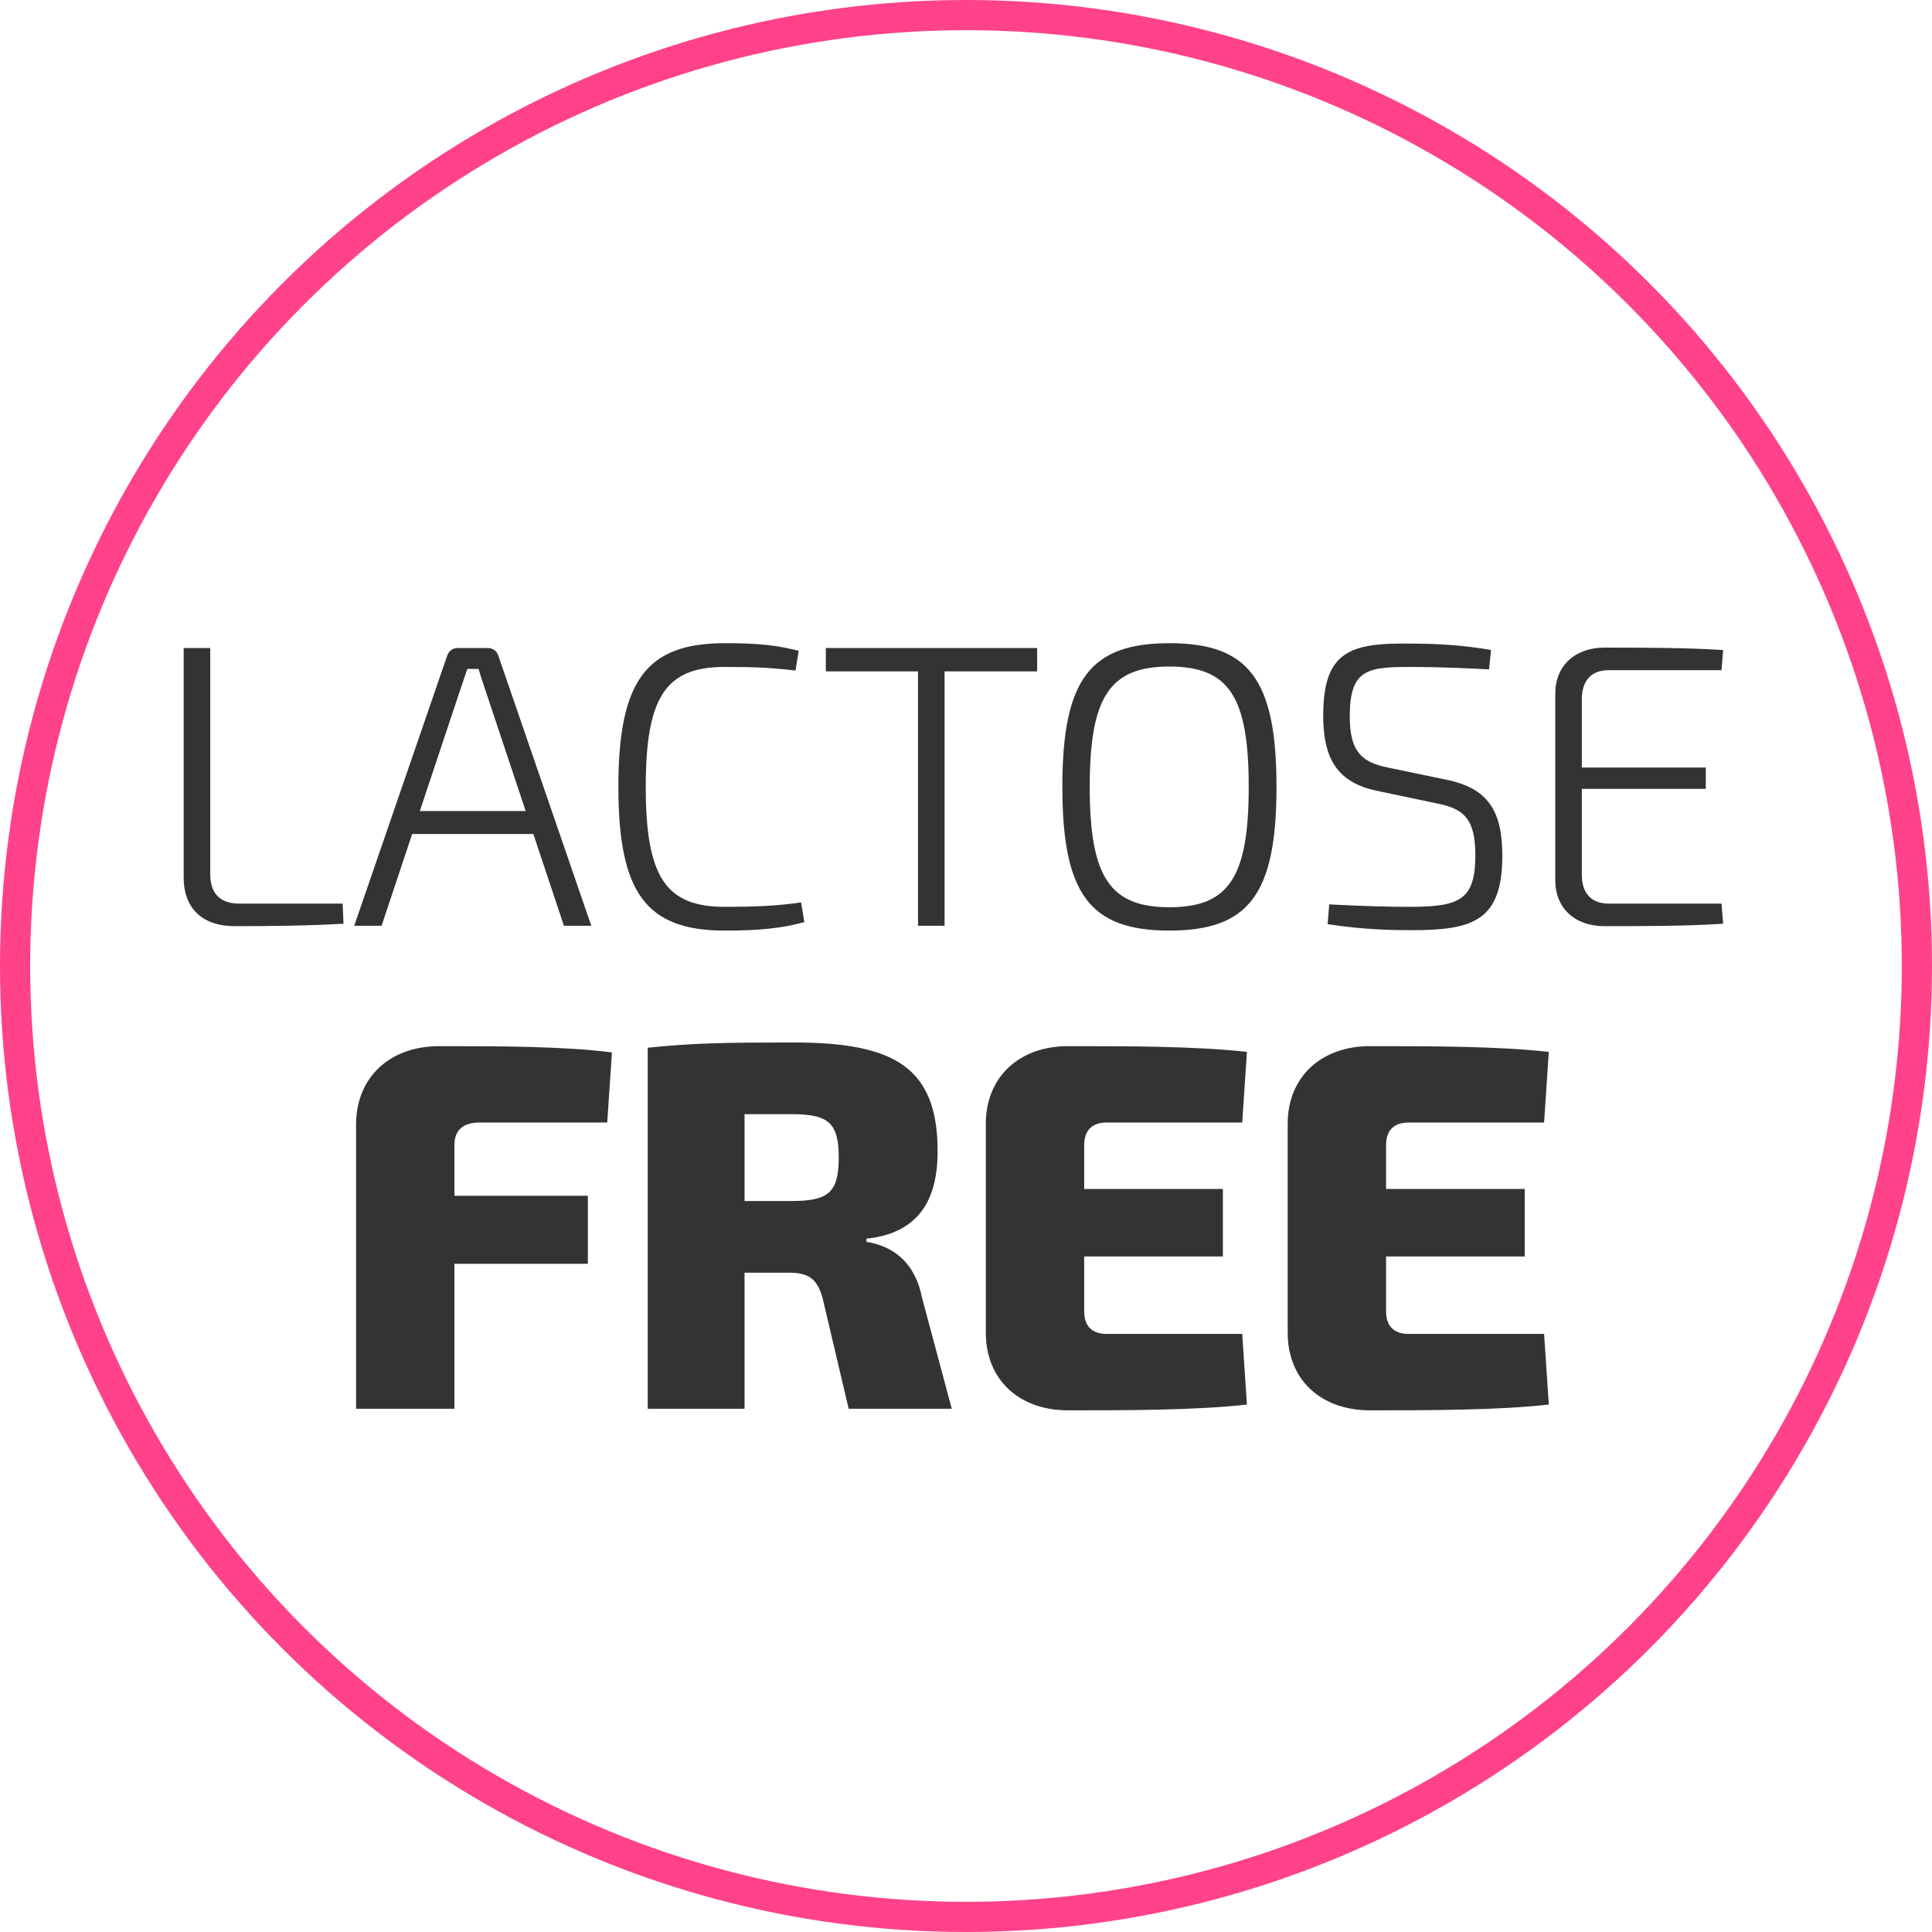
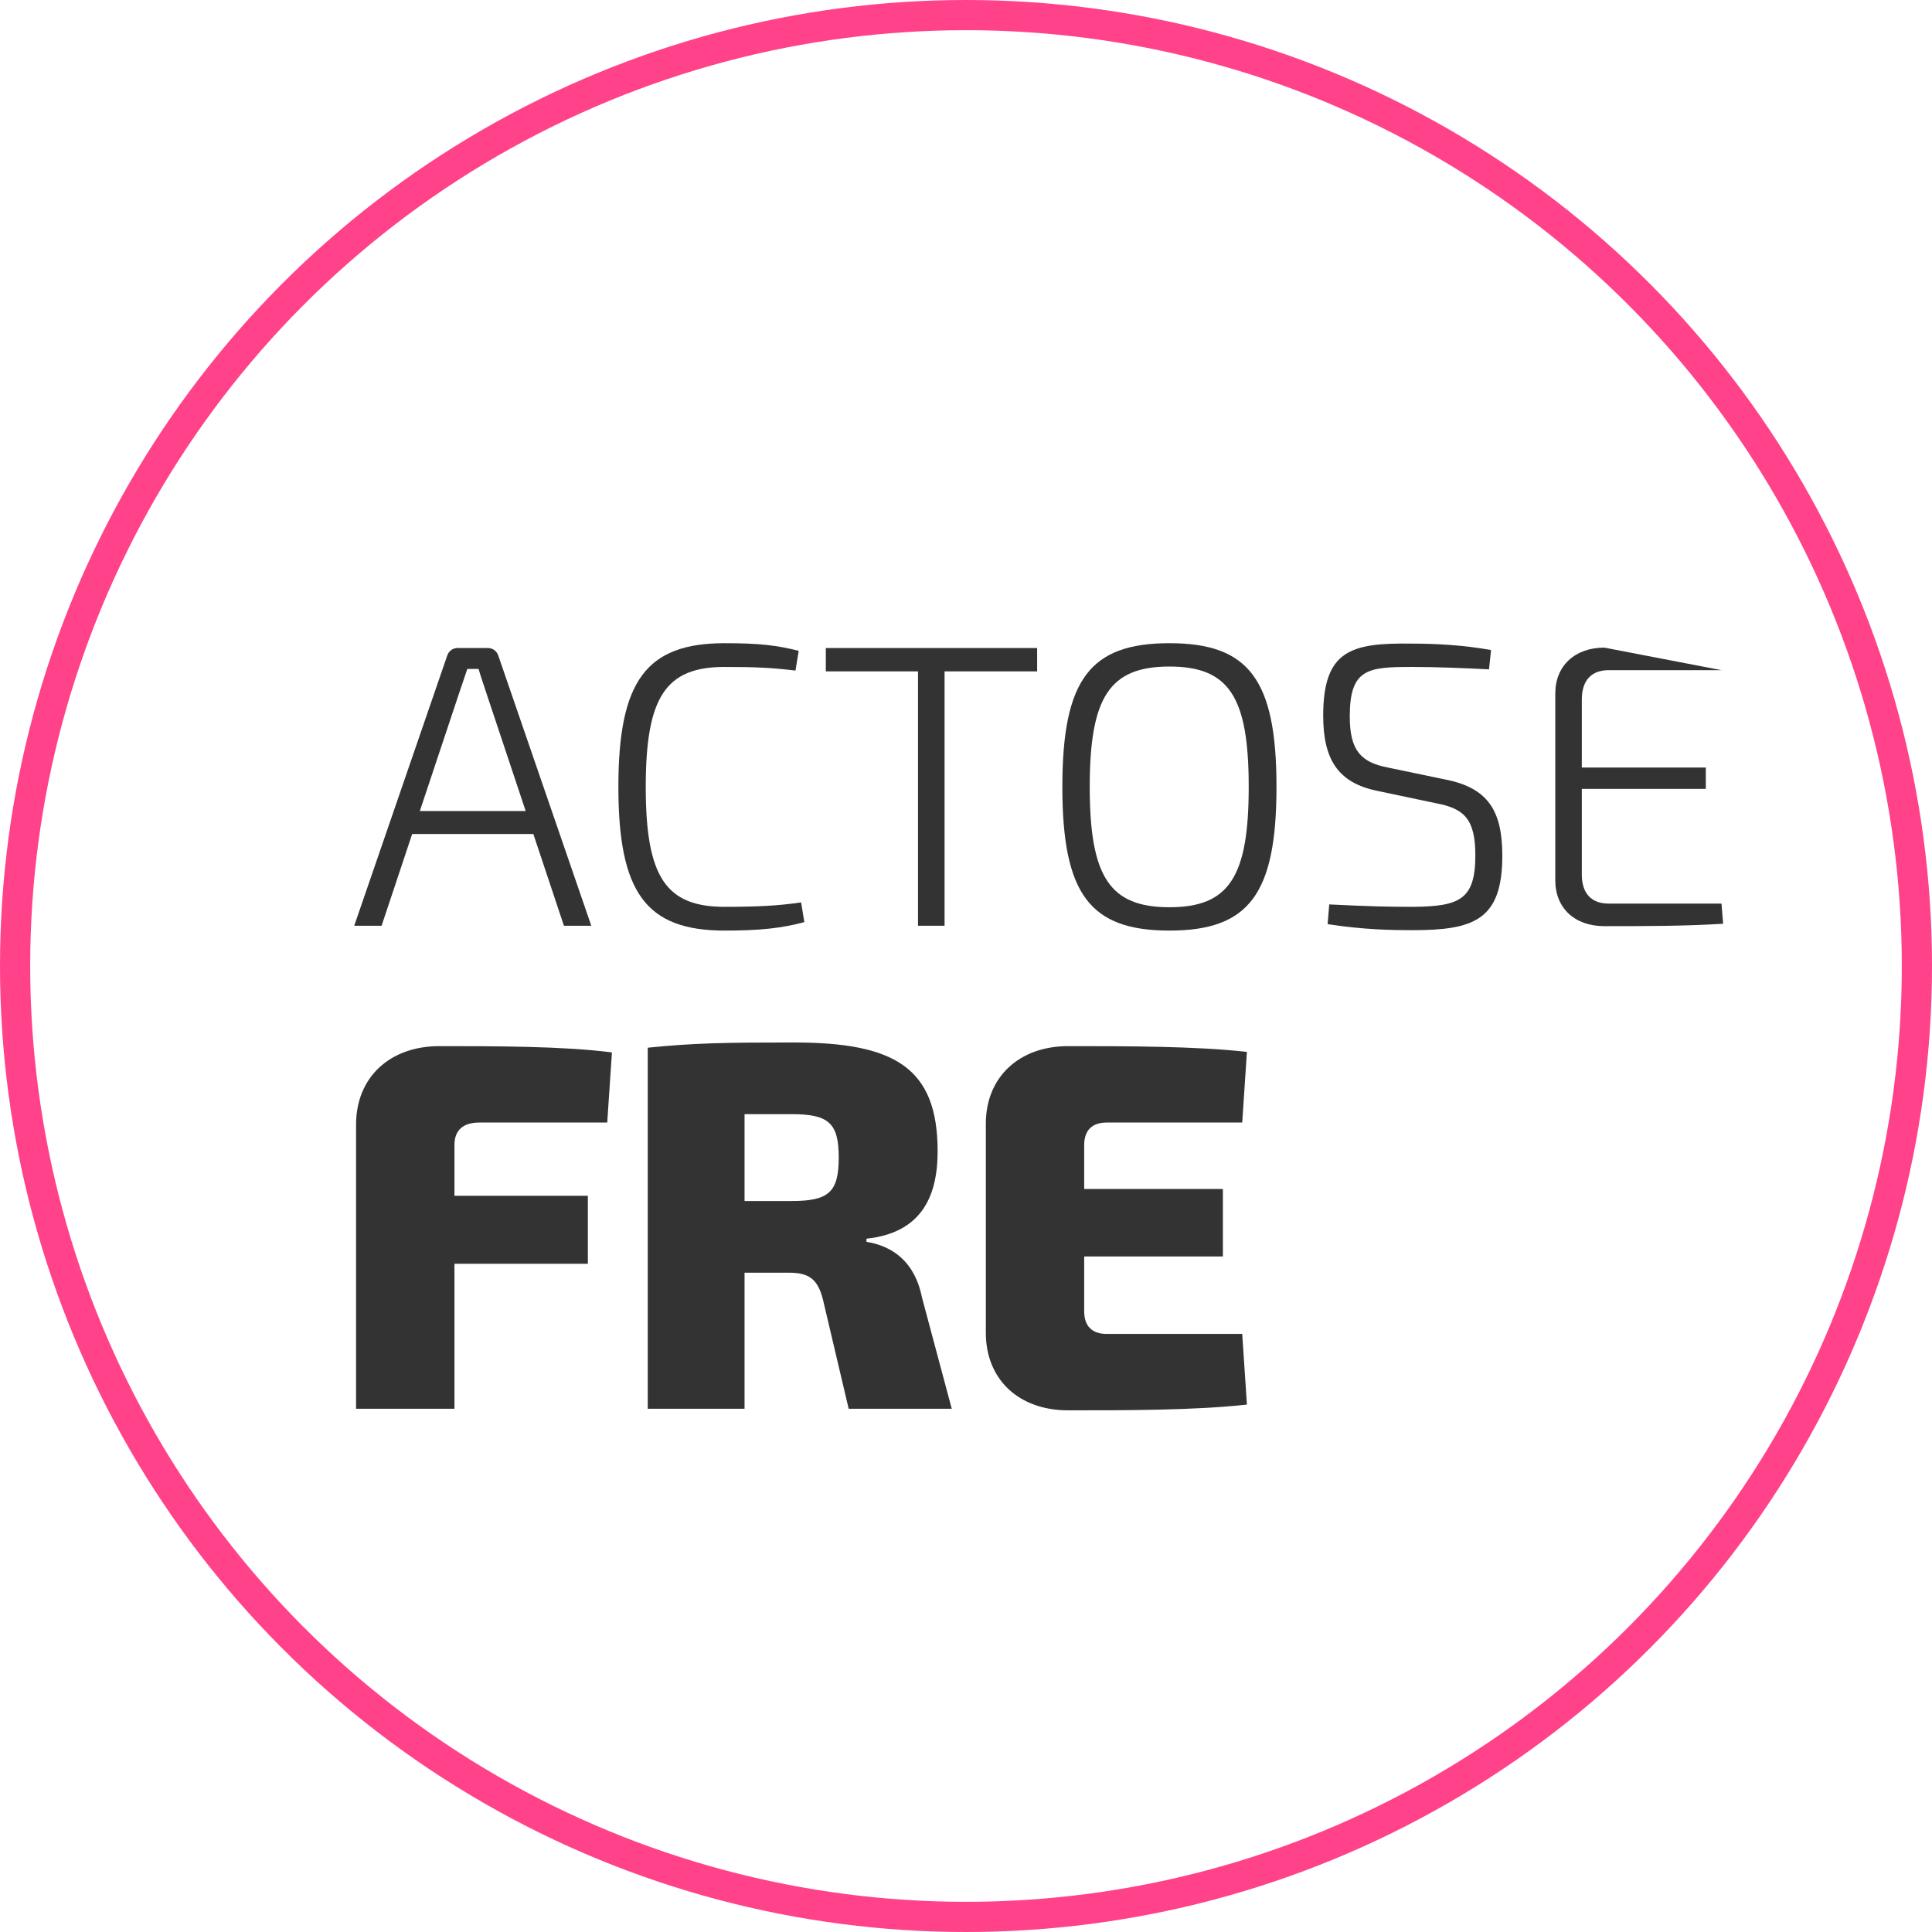
<svg xmlns="http://www.w3.org/2000/svg" width="96" height="96" viewBox="0 0 96 96" fill="none">
  <circle cx="48" cy="48" r="47.25" stroke="#FF4289" stroke-width="1.5" />
-   <path d="M10.447 32.2V43.44C10.447 44.4 10.947 44.9 11.886 44.9H17.026L17.067 45.9C15.306 46 13.466 46.02 11.666 46.02C9.926 46.02 9.126 45 9.126 43.62V32.2H10.447Z" fill="#333333" />
  <path d="M26.501 41.44H20.481L18.961 46H17.601L22.221 32.58C22.301 32.34 22.501 32.2 22.741 32.2H24.241C24.481 32.2 24.681 32.34 24.761 32.58L29.381 46H28.021L26.501 41.44ZM26.121 40.3L24.141 34.36C24.021 33.98 23.881 33.6 23.781 33.24H23.221L22.841 34.36L20.861 40.3H26.121Z" fill="#333333" />
  <path d="M39.807 44.84L39.967 45.82C38.847 46.12 37.787 46.24 36.007 46.24C32.107 46.24 30.727 44.36 30.727 39.1C30.727 33.84 32.107 31.96 36.007 31.96C37.707 31.96 38.587 32.06 39.687 32.34L39.527 33.32C38.347 33.18 37.587 33.14 36.007 33.14C33.087 33.14 32.087 34.62 32.087 39.1C32.087 43.58 33.087 45.06 36.007 45.06C37.687 45.06 38.707 45 39.807 44.84Z" fill="#333333" />
  <path d="M51.535 33.36H46.935V46H45.615V33.36H41.035V32.2H51.535V33.36Z" fill="#333333" />
  <path d="M58.108 31.96C62.048 31.96 63.428 33.76 63.428 39.1C63.428 44.44 62.048 46.24 58.108 46.24C54.168 46.24 52.788 44.44 52.788 39.1C52.788 33.76 54.168 31.96 58.108 31.96ZM58.108 33.12C55.148 33.12 54.148 34.62 54.148 39.1C54.148 43.58 55.148 45.08 58.108 45.08C61.068 45.08 62.048 43.58 62.048 39.1C62.048 34.62 61.068 33.12 58.108 33.12Z" fill="#333333" />
  <path d="M71.389 39.92L68.449 39.3C66.469 38.9 65.749 37.72 65.749 35.56C65.749 32.32 67.129 31.94 70.109 31.98C71.389 31.98 72.769 32.06 74.089 32.3L73.989 33.26C72.809 33.2 71.429 33.14 70.169 33.14C67.969 33.14 67.069 33.22 67.069 35.6C67.069 37.3 67.629 37.88 68.969 38.14L71.849 38.74C73.949 39.16 74.649 40.3 74.649 42.52C74.649 45.74 73.209 46.22 70.169 46.22C69.189 46.22 67.769 46.2 65.969 45.92L66.049 44.94C68.109 45.04 68.949 45.06 70.209 45.06C72.529 45.04 73.309 44.7 73.309 42.5C73.309 40.7 72.749 40.18 71.389 39.92Z" fill="#333333" />
-   <path d="M85.54 44.9L85.621 45.9C83.74 46.02 81.68 46.02 79.721 46.02C78.24 46.02 77.281 45.12 77.281 43.74V34.46C77.281 33.08 78.26 32.18 79.721 32.18C81.68 32.18 83.74 32.18 85.621 32.3L85.54 33.3H79.941C79.081 33.3 78.6 33.8 78.6 34.76V38.14H84.76V39.2H78.6V43.46C78.6 44.4 79.081 44.9 79.941 44.9H85.54Z" fill="#333333" />
+   <path d="M85.54 44.9L85.621 45.9C83.74 46.02 81.68 46.02 79.721 46.02C78.24 46.02 77.281 45.12 77.281 43.74V34.46C77.281 33.08 78.26 32.18 79.721 32.18L85.54 33.3H79.941C79.081 33.3 78.6 33.8 78.6 34.76V38.14H84.76V39.2H78.6V43.46C78.6 44.4 79.081 44.9 79.941 44.9H85.54Z" fill="#333333" />
  <path d="M30.173 55.778H23.829C22.997 55.778 22.581 56.168 22.581 56.896V59.418H29.211V62.798H22.581V70H17.693V55.882C17.693 53.516 19.383 51.982 21.827 51.982C24.687 51.982 27.989 51.982 30.407 52.294L30.173 55.778Z" fill="#333333" />
  <path d="M47.292 70H42.17L40.896 64.592C40.636 63.552 40.194 63.24 39.206 63.24H36.996V70H32.186V52.06C34.474 51.826 36.034 51.8 39.44 51.8C44.458 51.8 46.59 53.048 46.59 57.208C46.59 59.522 45.732 61.264 43.054 61.55V61.706C44.016 61.862 45.394 62.408 45.81 64.462L47.292 70ZM36.996 59.678H39.336C41.182 59.678 41.676 59.236 41.676 57.52C41.676 55.804 41.182 55.362 39.336 55.362H36.996V59.678Z" fill="#333333" />
  <path d="M61.725 66.282L61.959 69.792C59.411 70.078 56.032 70.078 53.068 70.078C50.623 70.078 48.986 68.544 48.986 66.23V55.83C48.986 53.516 50.65 51.982 53.068 51.982C56.032 51.982 59.411 51.982 61.959 52.268L61.725 55.778H54.992C54.264 55.778 53.873 56.168 53.873 56.896V59.08H60.764V62.434H53.873V65.164C53.873 65.892 54.264 66.282 54.992 66.282H61.725Z" fill="#333333" />
-   <path d="M76.725 66.282L76.959 69.792C74.411 70.078 71.031 70.078 68.067 70.078C65.623 70.078 63.985 68.544 63.985 66.23V55.83C63.985 53.516 65.649 51.982 68.067 51.982C71.031 51.982 74.411 51.982 76.959 52.268L76.725 55.778H69.991C69.263 55.778 68.873 56.168 68.873 56.896V59.08H75.763V62.434H68.873V65.164C68.873 65.892 69.263 66.282 69.991 66.282H76.725Z" fill="#333333" />
</svg>